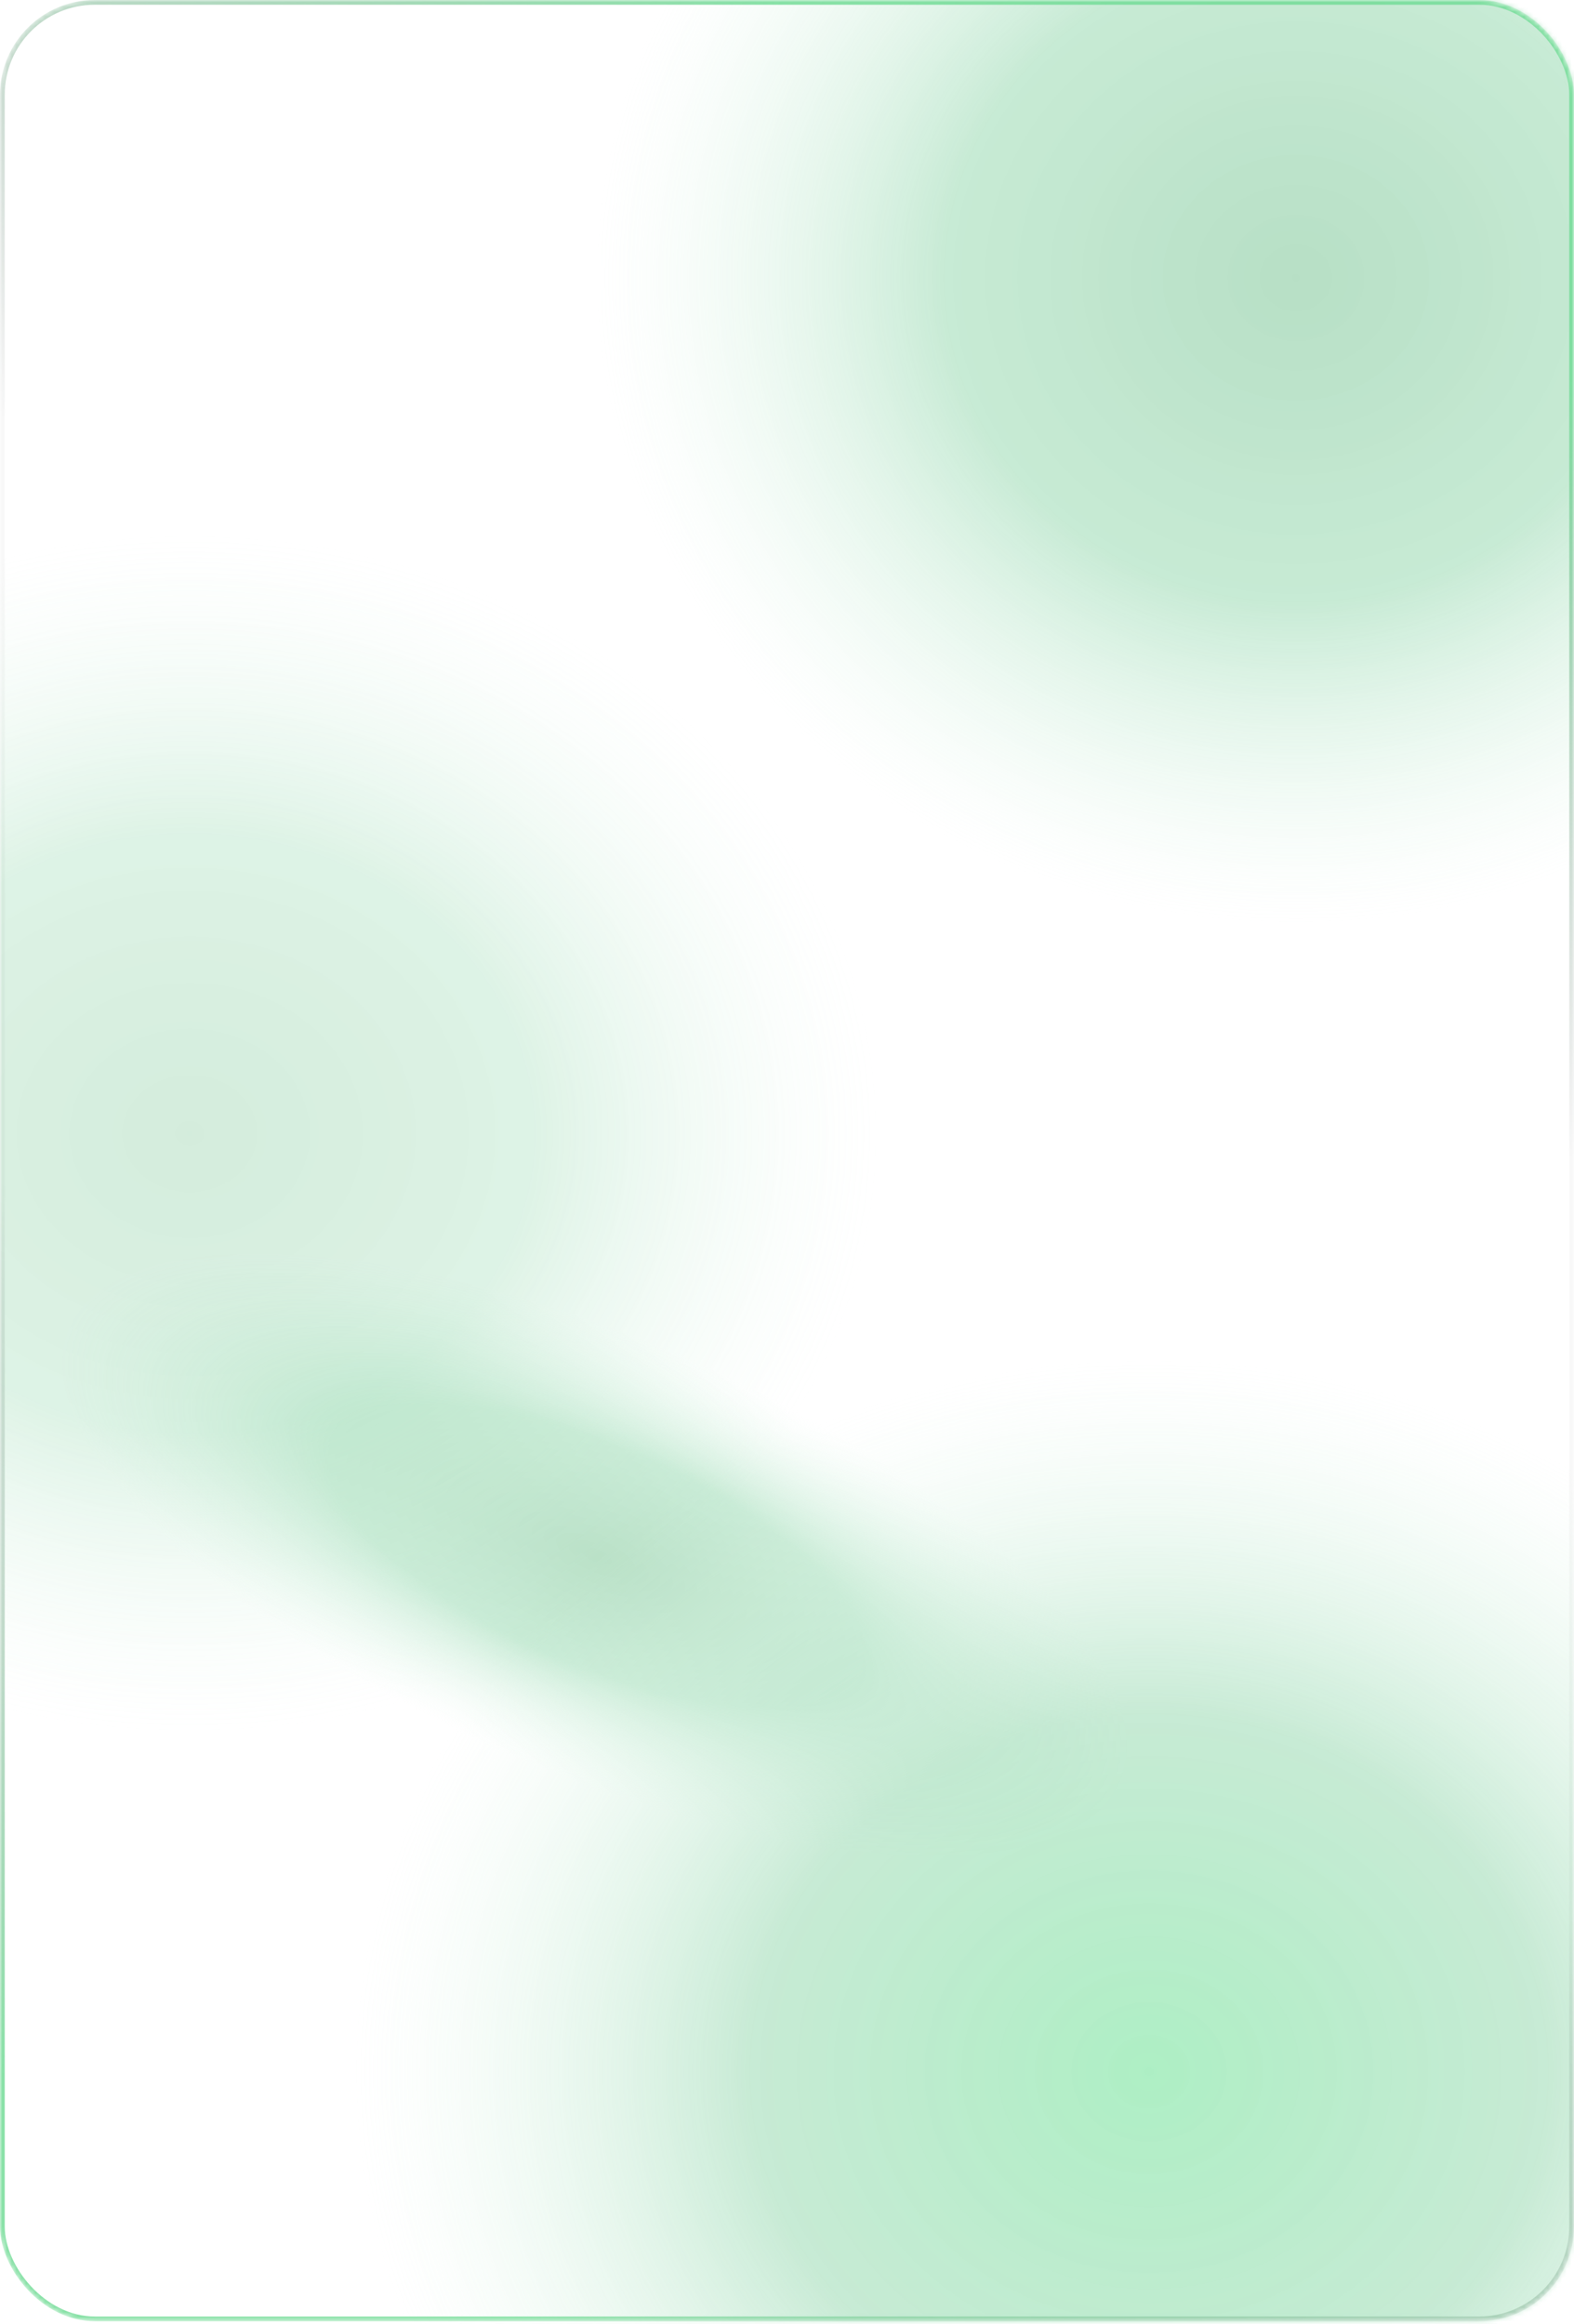
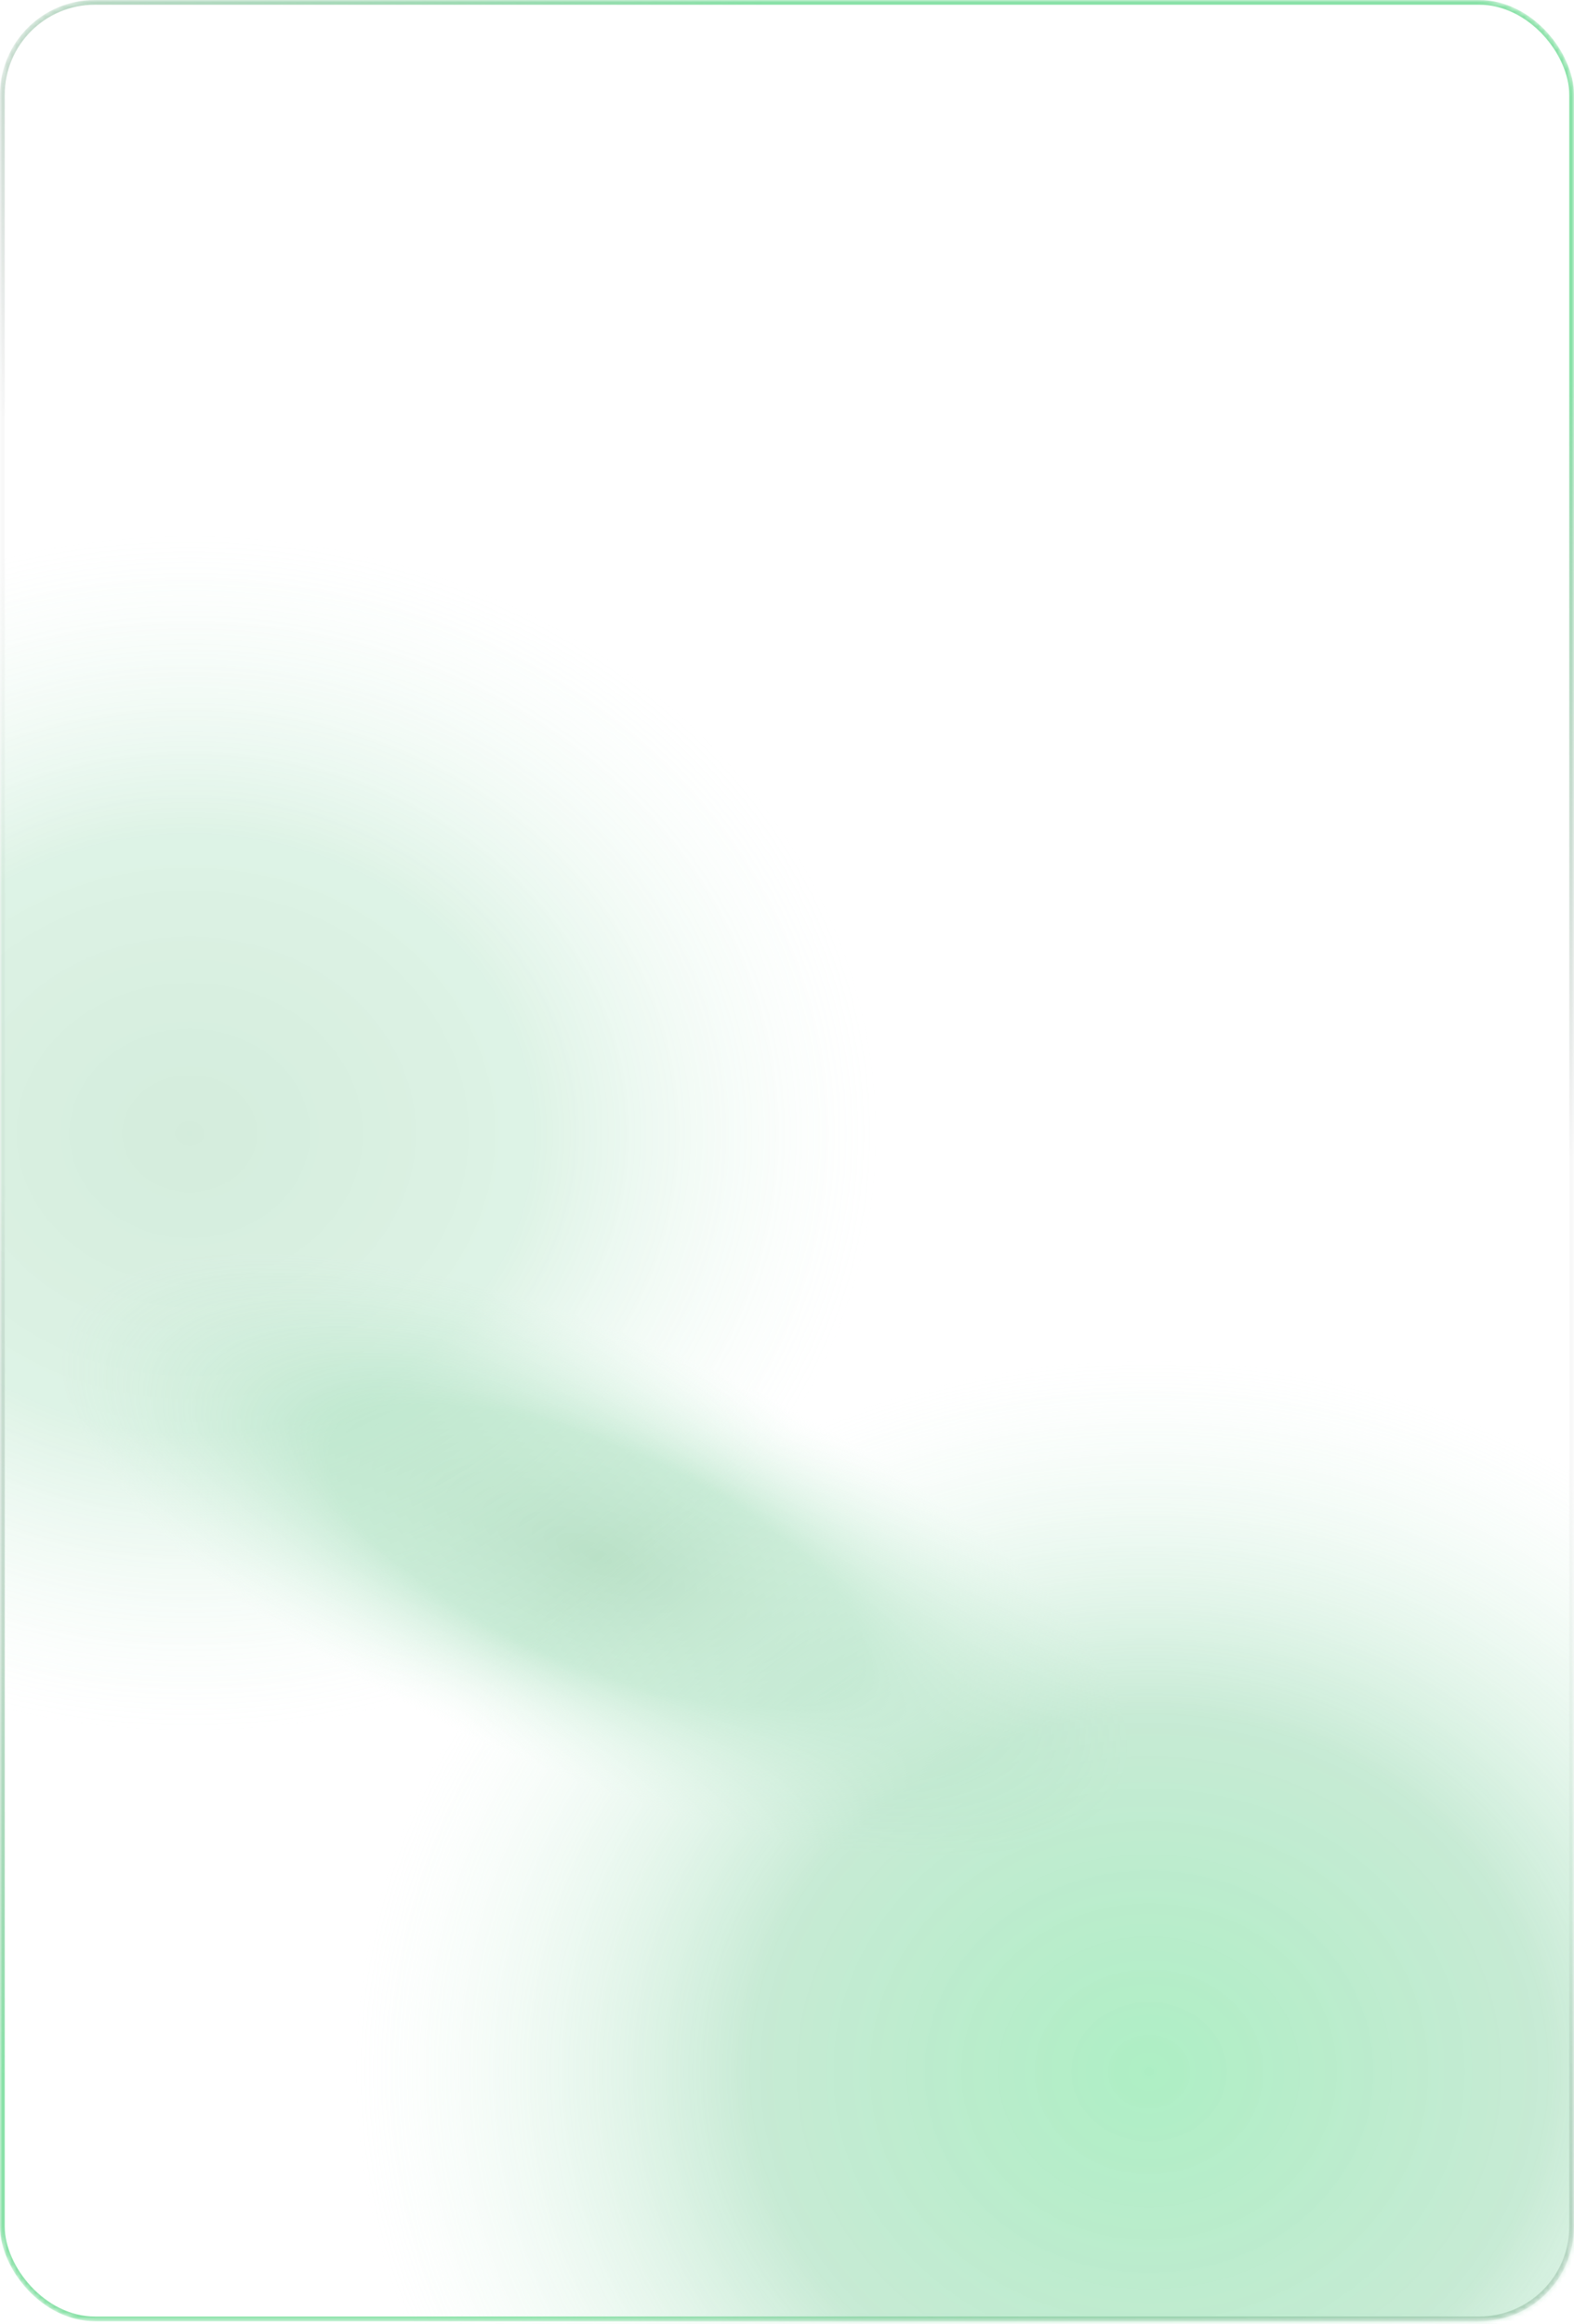
<svg xmlns="http://www.w3.org/2000/svg" width="332" height="490" viewBox="0 0 332 490" fill="none">
  <mask id="mask0_262_12" style="mask-type:alpha" maskUnits="userSpaceOnUse" x="0" y="0" width="332" height="490">
    <rect width="332" height="489.453" rx="20" fill="white" fill-opacity="0.53" />
    <rect x="0.5" y="0.5" width="331" height="488.453" rx="19.5" stroke="black" stroke-opacity="0.07" />
  </mask>
  <g mask="url(#mask0_262_12)">
    <g filter="url(#filter0_f_262_12)">
-       <ellipse cx="273.519" cy="57.972" rx="171.848" ry="158.182" fill="url(#paint0_radial_262_12)" />
-     </g>
+       </g>
    <g filter="url(#filter1_f_262_12)">
      <ellipse cx="140.313" cy="52.936" rx="140.313" ry="52.936" transform="matrix(0.908 0.418 -0.477 0.879 23.554 222.78)" fill="url(#paint1_radial_262_12)" />
    </g>
    <g filter="url(#filter2_f_262_12)">
      <ellipse cx="40.487" cy="239.343" rx="166.45" ry="146.587" fill="url(#paint2_radial_262_12)" fill-opacity="0.6" />
    </g>
    <g filter="url(#filter3_f_262_12)">
      <ellipse cx="242.924" cy="436.864" rx="194.341" ry="174.331" fill="url(#paint3_radial_262_12)" />
    </g>
    <rect x="0.5" y="0.5" width="331" height="488.453" rx="19.5" stroke="url(#paint4_linear_262_12)" stroke-opacity="0.85" />
  </g>
  <defs>
    <filter id="filter0_f_262_12" x="-48.329" y="-250.209" width="643.697" height="616.364" filterUnits="userSpaceOnUse" color-interpolation-filters="sRGB">
      <feFlood flood-opacity="0" result="BackgroundImageFix" />
      <feBlend mode="normal" in="SourceGraphic" in2="BackgroundImageFix" result="shape" />
      <feGaussianBlur stdDeviation="75" result="effect1_foregroundBlur_262_12" />
    </filter>
    <filter id="filter1_f_262_12" x="-104.224" y="153.09" width="459.926" height="349.754" filterUnits="userSpaceOnUse" color-interpolation-filters="sRGB">
      <feFlood flood-opacity="0" result="BackgroundImageFix" />
      <feBlend mode="normal" in="SourceGraphic" in2="BackgroundImageFix" result="shape" />
      <feGaussianBlur stdDeviation="50" result="effect1_foregroundBlur_262_12" />
    </filter>
    <filter id="filter2_f_262_12" x="-225.962" y="-7.244" width="532.899" height="493.175" filterUnits="userSpaceOnUse" color-interpolation-filters="sRGB">
      <feFlood flood-opacity="0" result="BackgroundImageFix" />
      <feBlend mode="normal" in="SourceGraphic" in2="BackgroundImageFix" result="shape" />
      <feGaussianBlur stdDeviation="50" result="effect1_foregroundBlur_262_12" />
    </filter>
    <filter id="filter3_f_262_12" x="-51.417" y="162.532" width="588.683" height="548.663" filterUnits="userSpaceOnUse" color-interpolation-filters="sRGB">
      <feFlood flood-opacity="0" result="BackgroundImageFix" />
      <feBlend mode="normal" in="SourceGraphic" in2="BackgroundImageFix" result="shape" />
      <feGaussianBlur stdDeviation="50" result="effect1_foregroundBlur_262_12" />
    </filter>
    <radialGradient id="paint0_radial_262_12" cx="0" cy="0" r="1" gradientUnits="userSpaceOnUse" gradientTransform="translate(273.519 57.972) rotate(89.696) scale(136.826 148.647)">
      <stop stop-color="#5FB97E" stop-opacity="0.85" />
      <stop offset="0.5" stop-color="#74CC96" stop-opacity="0.765" />
      <stop offset="1" stop-color="#D1F3DE" stop-opacity="0" />
    </radialGradient>
    <radialGradient id="paint1_radial_262_12" cx="0" cy="0" r="1" gradientUnits="userSpaceOnUse" gradientTransform="translate(140.313 52.936) rotate(89.259) scale(45.792 121.361)">
      <stop stop-color="#5FB97E" stop-opacity="0.85" />
      <stop offset="0.5" stop-color="#74CC96" stop-opacity="0.765" />
      <stop offset="1" stop-color="#D1F3DE" stop-opacity="0" />
    </radialGradient>
    <radialGradient id="paint2_radial_262_12" cx="0" cy="0" r="1" gradientUnits="userSpaceOnUse" gradientTransform="translate(40.487 239.343) rotate(89.683) scale(126.797 143.977)">
      <stop stop-color="#5FB97E" stop-opacity="0.85" />
      <stop offset="0.5" stop-color="#74CC96" stop-opacity="0.765" />
      <stop offset="1" stop-color="#D1F3DE" stop-opacity="0" />
    </radialGradient>
    <radialGradient id="paint3_radial_262_12" cx="0" cy="0" r="1" gradientUnits="userSpaceOnUse" gradientTransform="translate(242.924 436.864) rotate(89.688) scale(150.795 168.103)">
      <stop stop-color="#4ADB7C" stop-opacity="0.85" />
      <stop offset="0.5" stop-color="#74CC96" stop-opacity="0.765" />
      <stop offset="1" stop-color="#D1F3DE" stop-opacity="0" />
    </radialGradient>
    <linearGradient id="paint4_linear_262_12" x1="272.618" y1="-3.5289e-06" x2="34.053" y2="505.523" gradientUnits="userSpaceOnUse">
      <stop offset="0.085" stop-color="#02C043" />
      <stop offset="0.35" stop-color="#1B1C20" stop-opacity="0.07" />
      <stop offset="0.61" stop-color="#1B1C20" stop-opacity="0.07" />
      <stop offset="0.915" stop-color="#02C043" />
    </linearGradient>
  </defs>
</svg>